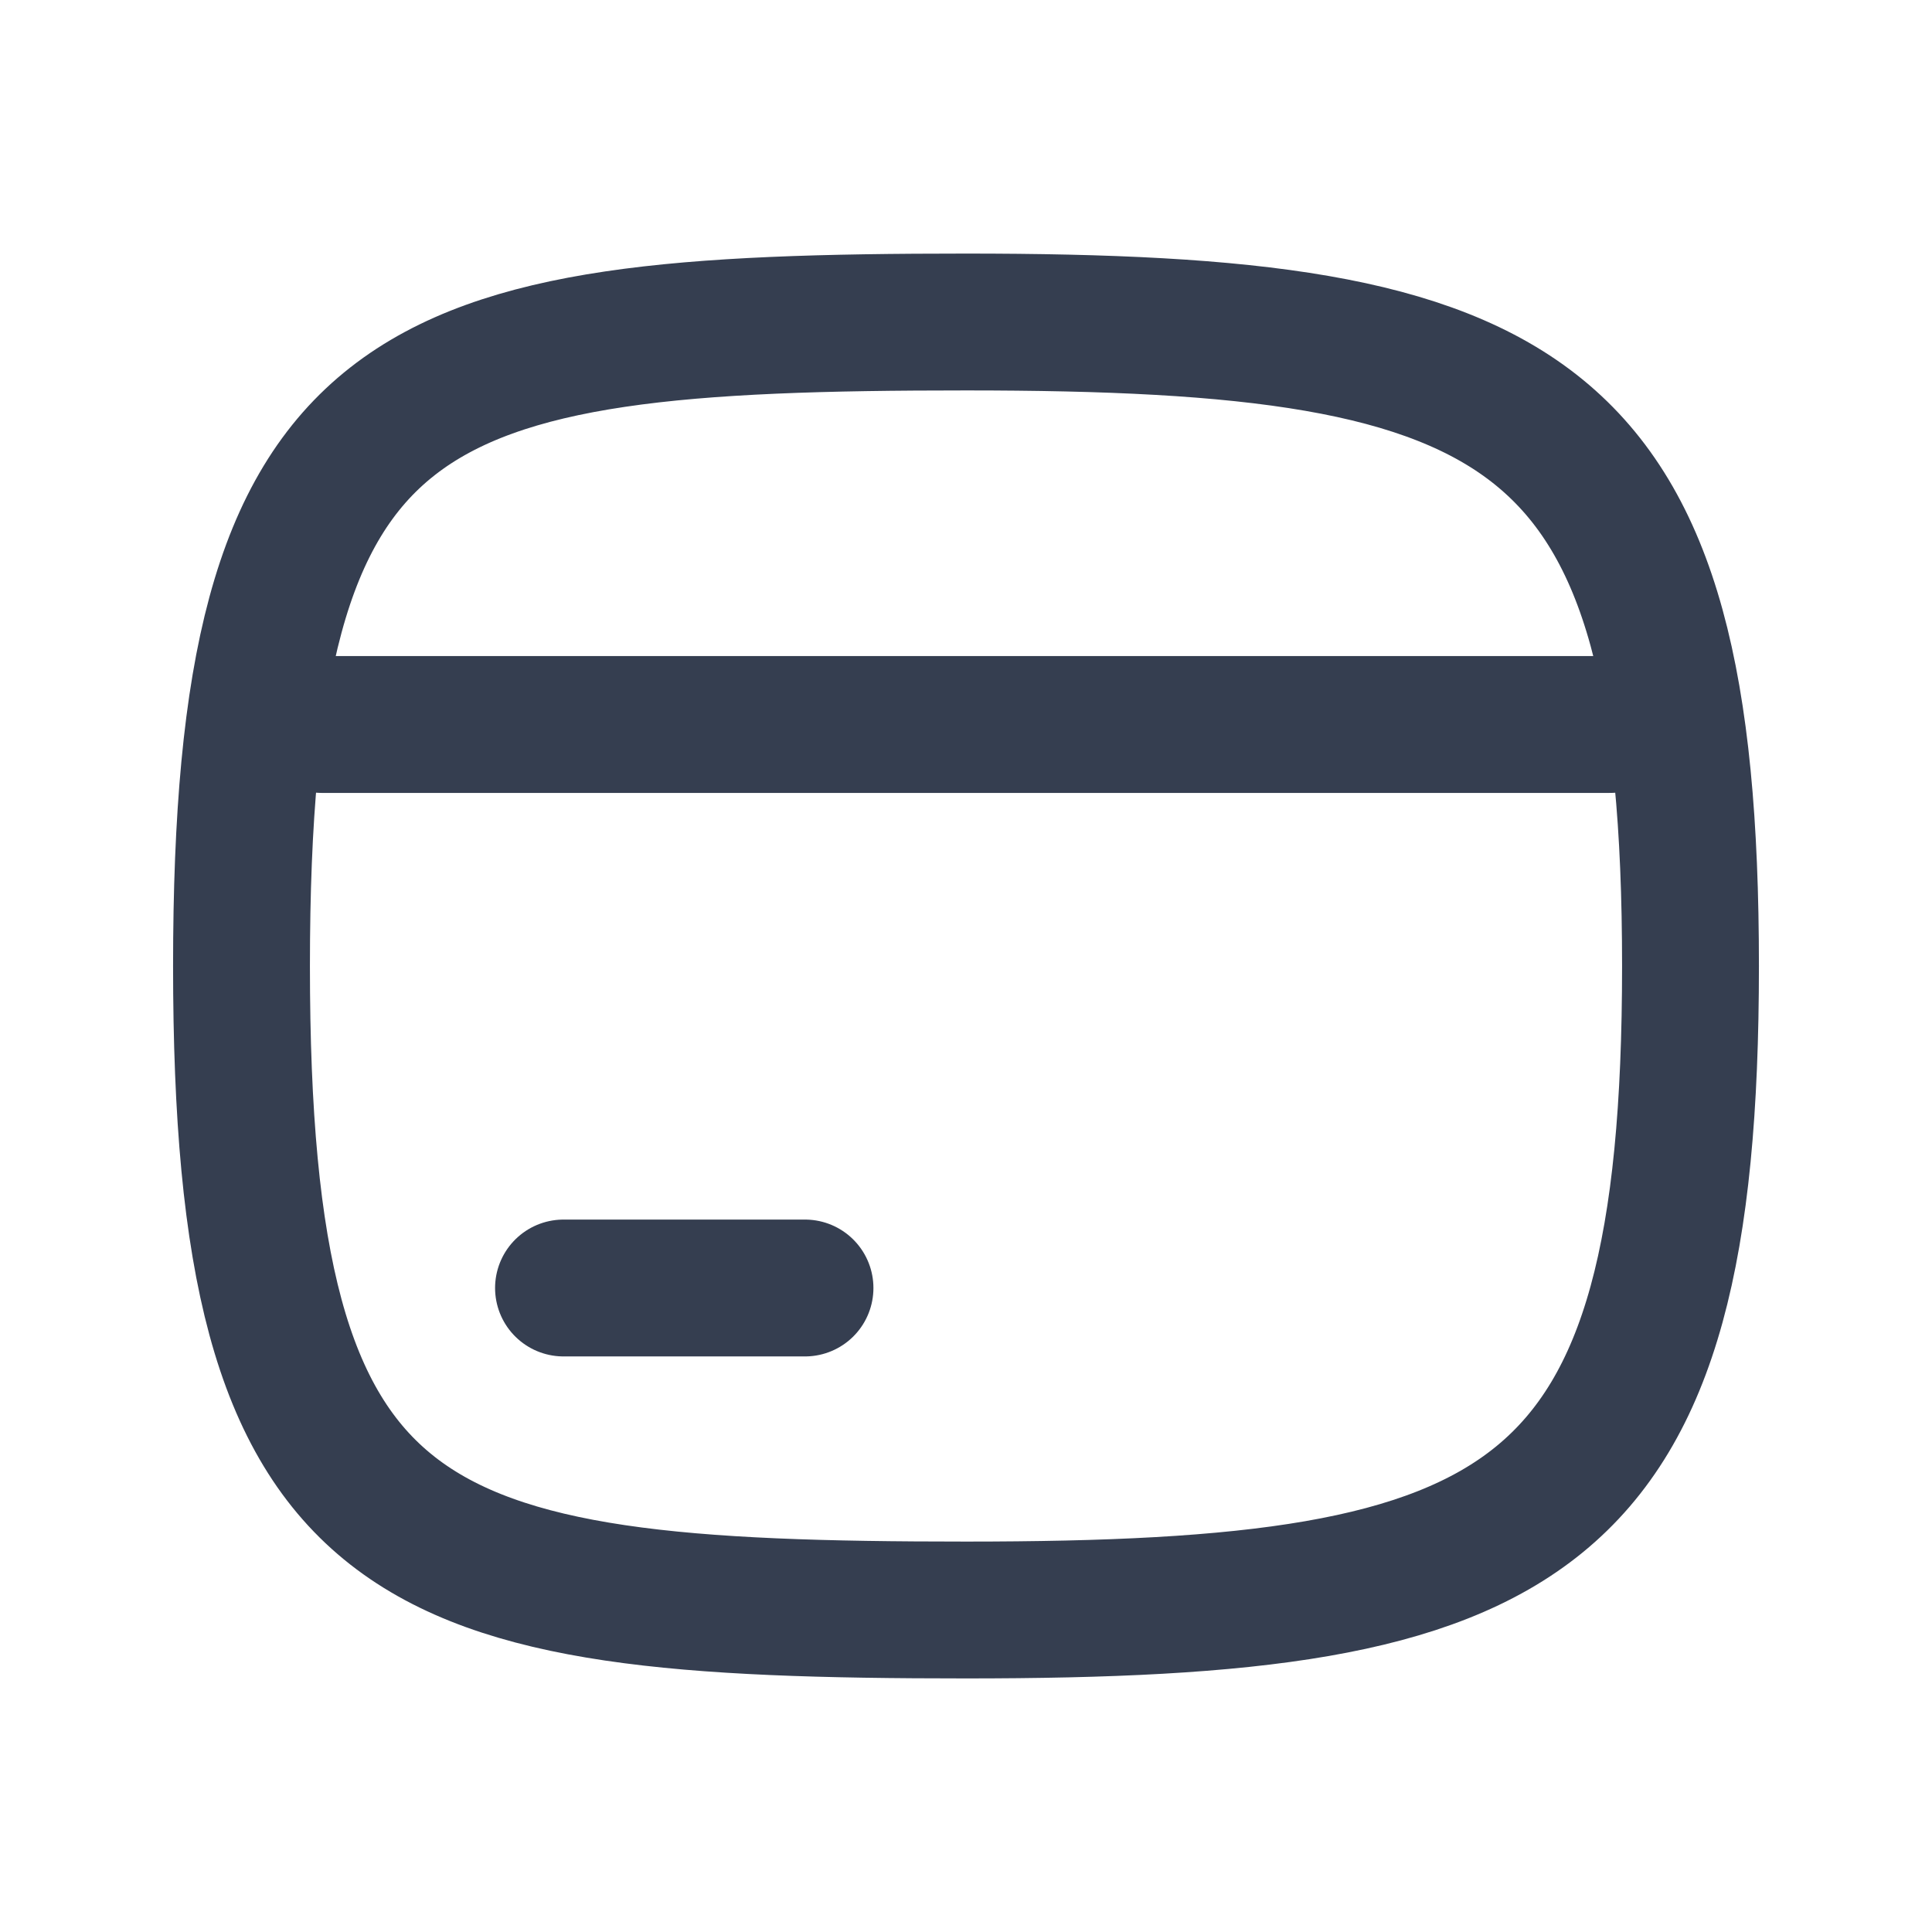
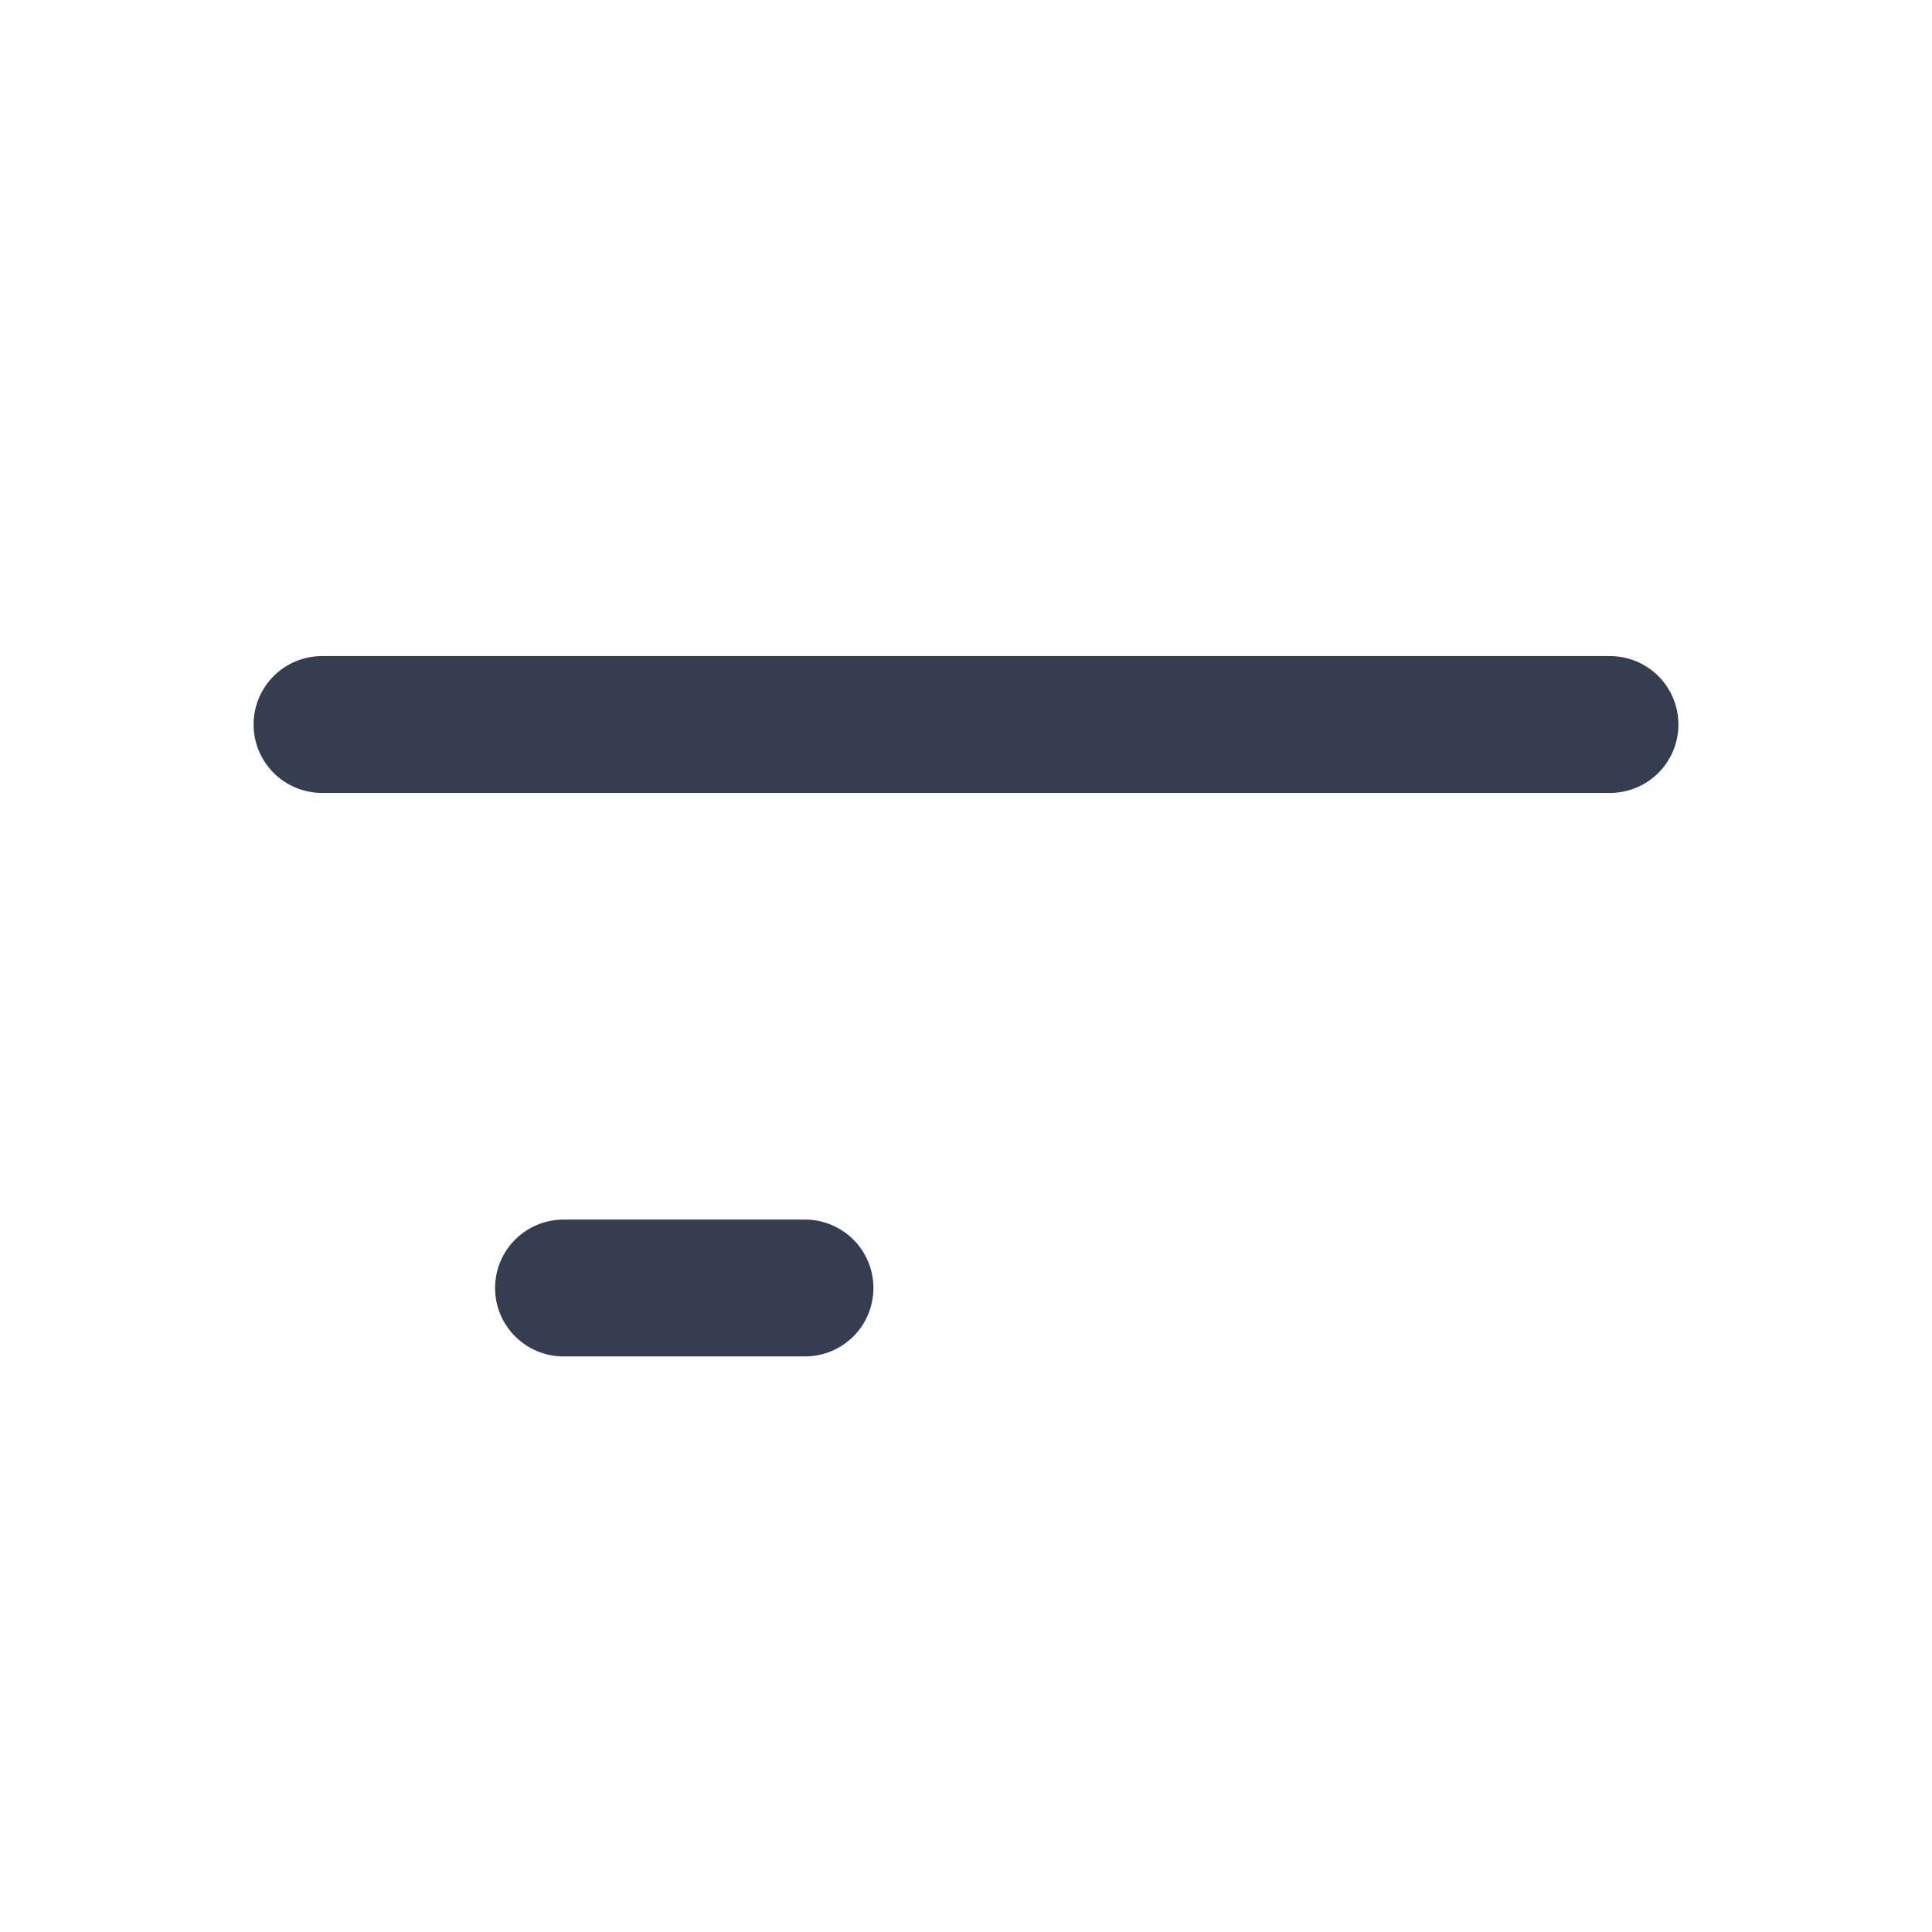
<svg xmlns="http://www.w3.org/2000/svg" width="24" height="24" viewBox="0 0 24 24" fill="none">
-   <path d="M12 4C19 4 21 5 21 12C21 19 19 20 12 20C5 20 3 19.375 3 12C3 4.625 5 4 12 4Z" stroke="#353E50" stroke-width="1.7" stroke-linecap="round" stroke-linejoin="round" />
  <path d="M7 16H10" stroke="#353E50" stroke-width="1.7" stroke-linecap="round" stroke-linejoin="round" />
  <path d="M4 9H20" stroke="#353E50" stroke-width="1.7" stroke-linecap="round" stroke-linejoin="round" />
</svg>